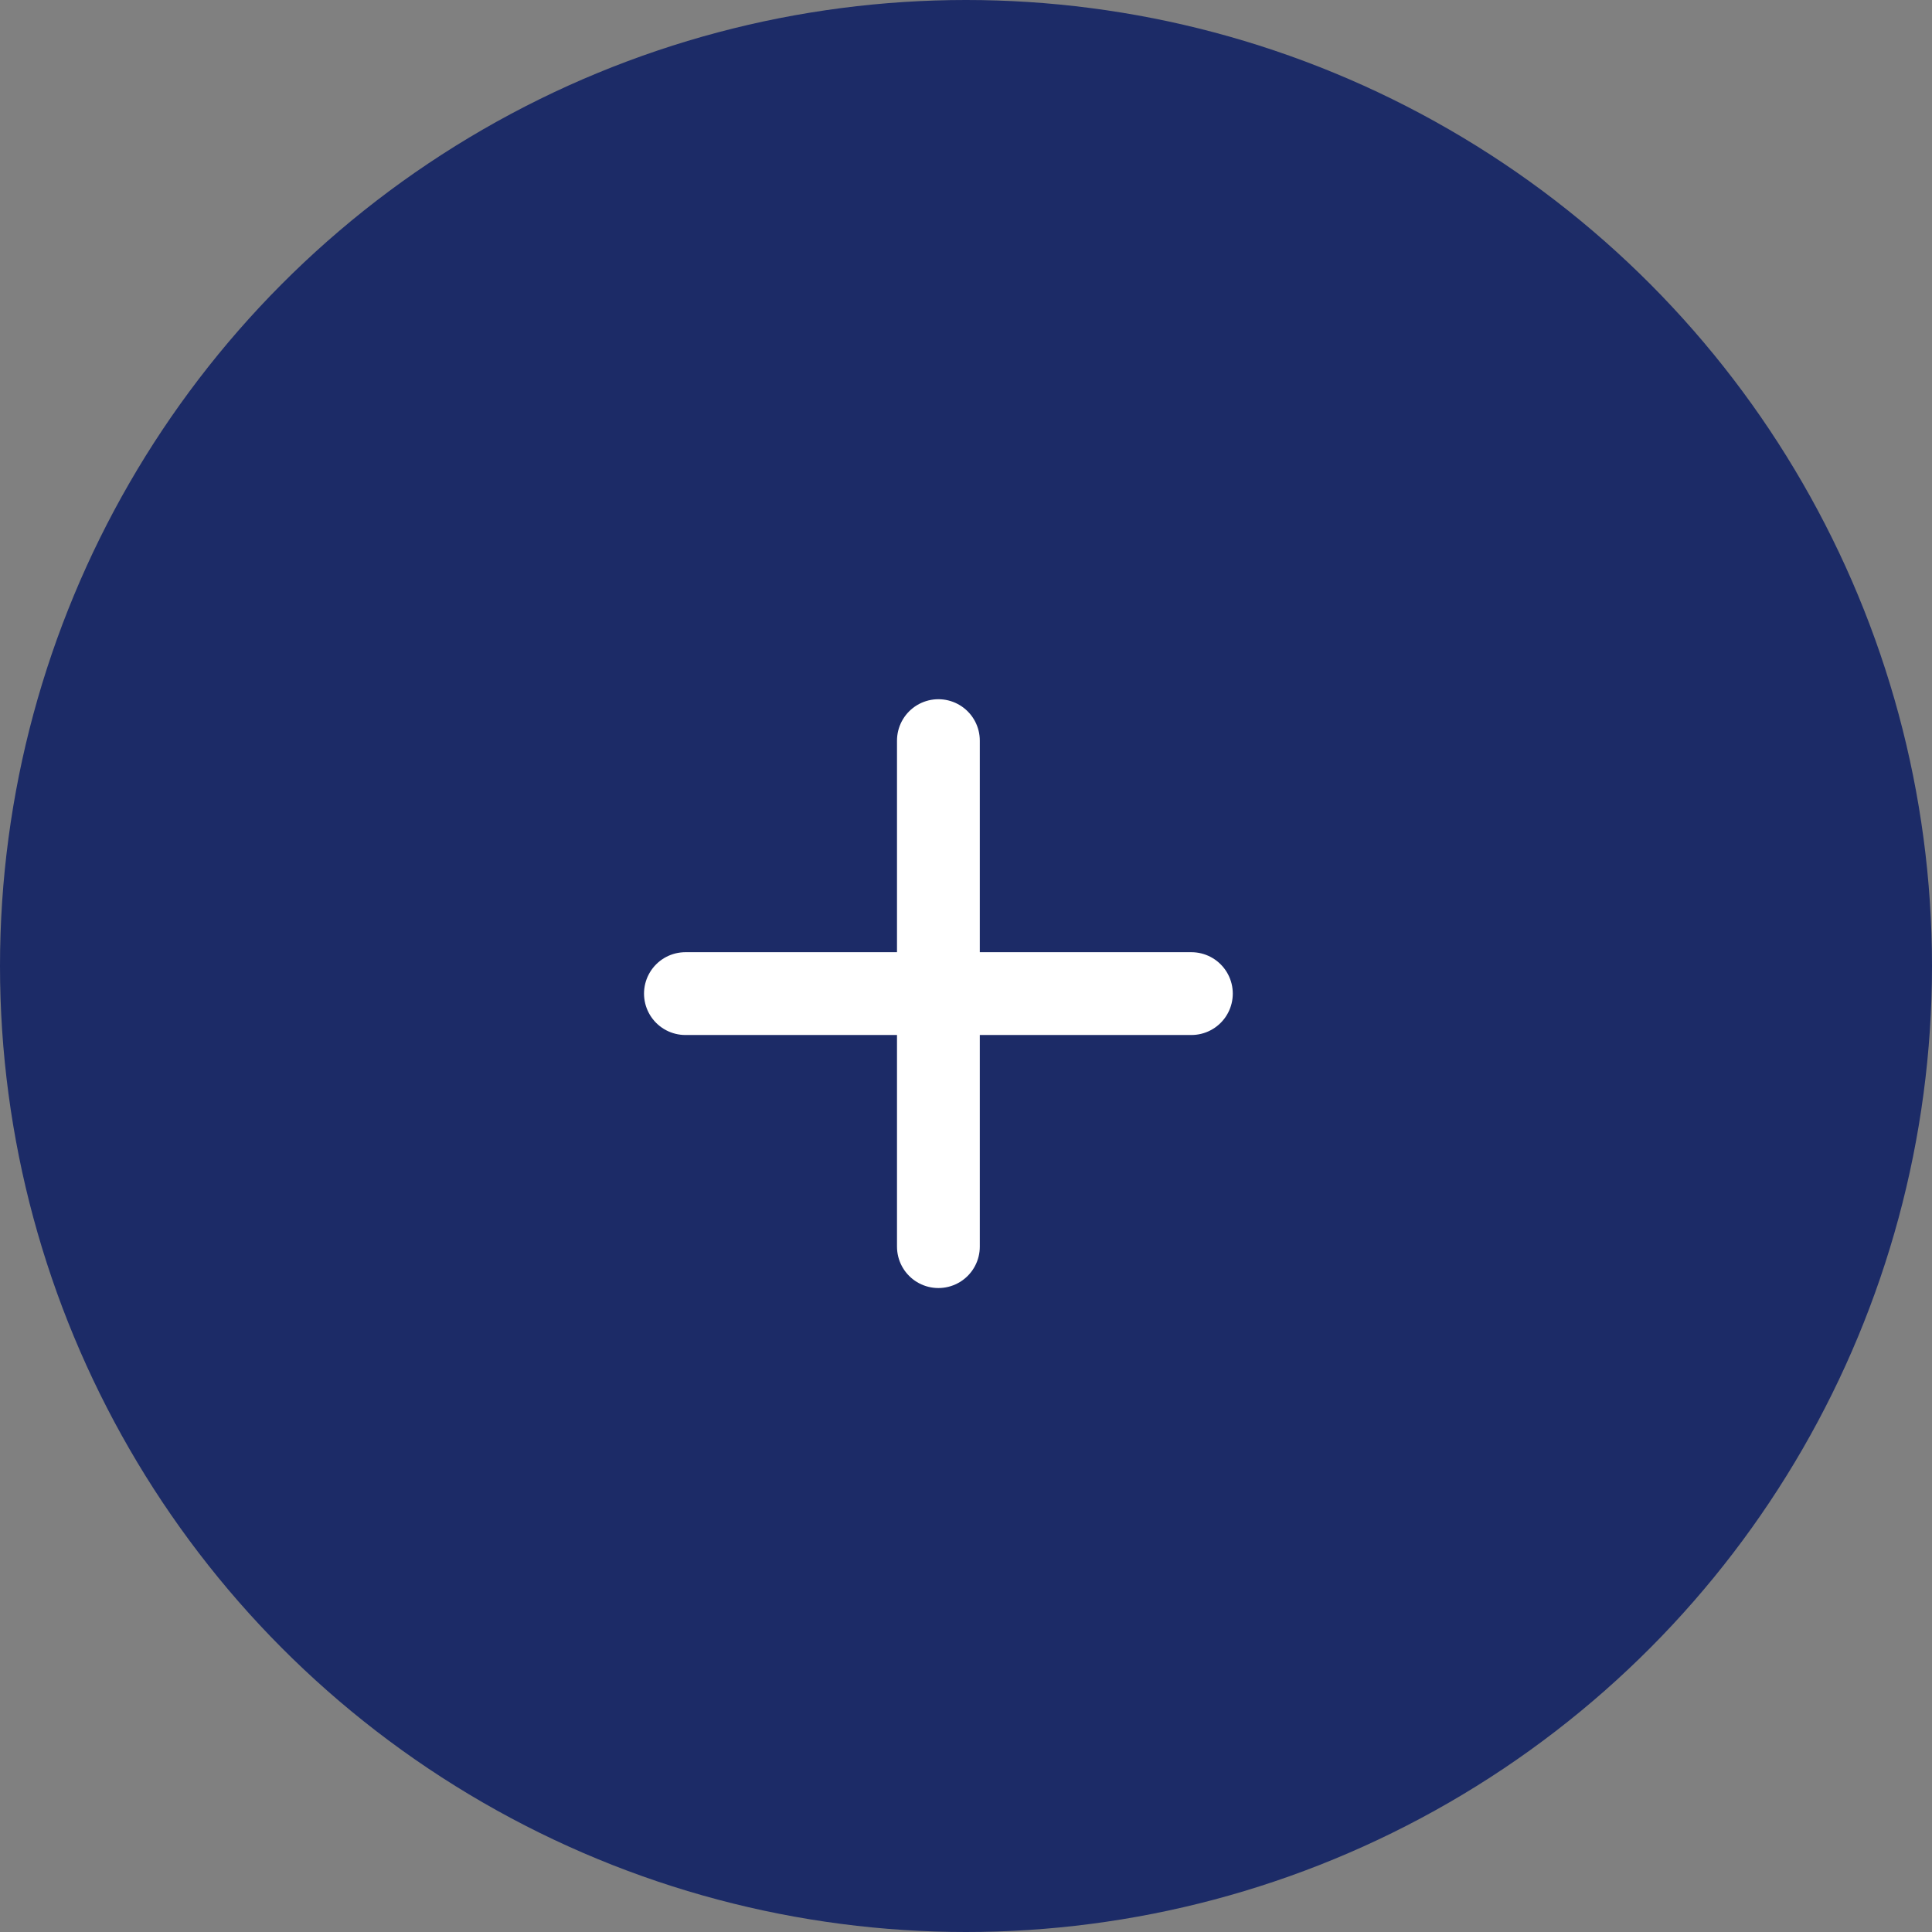
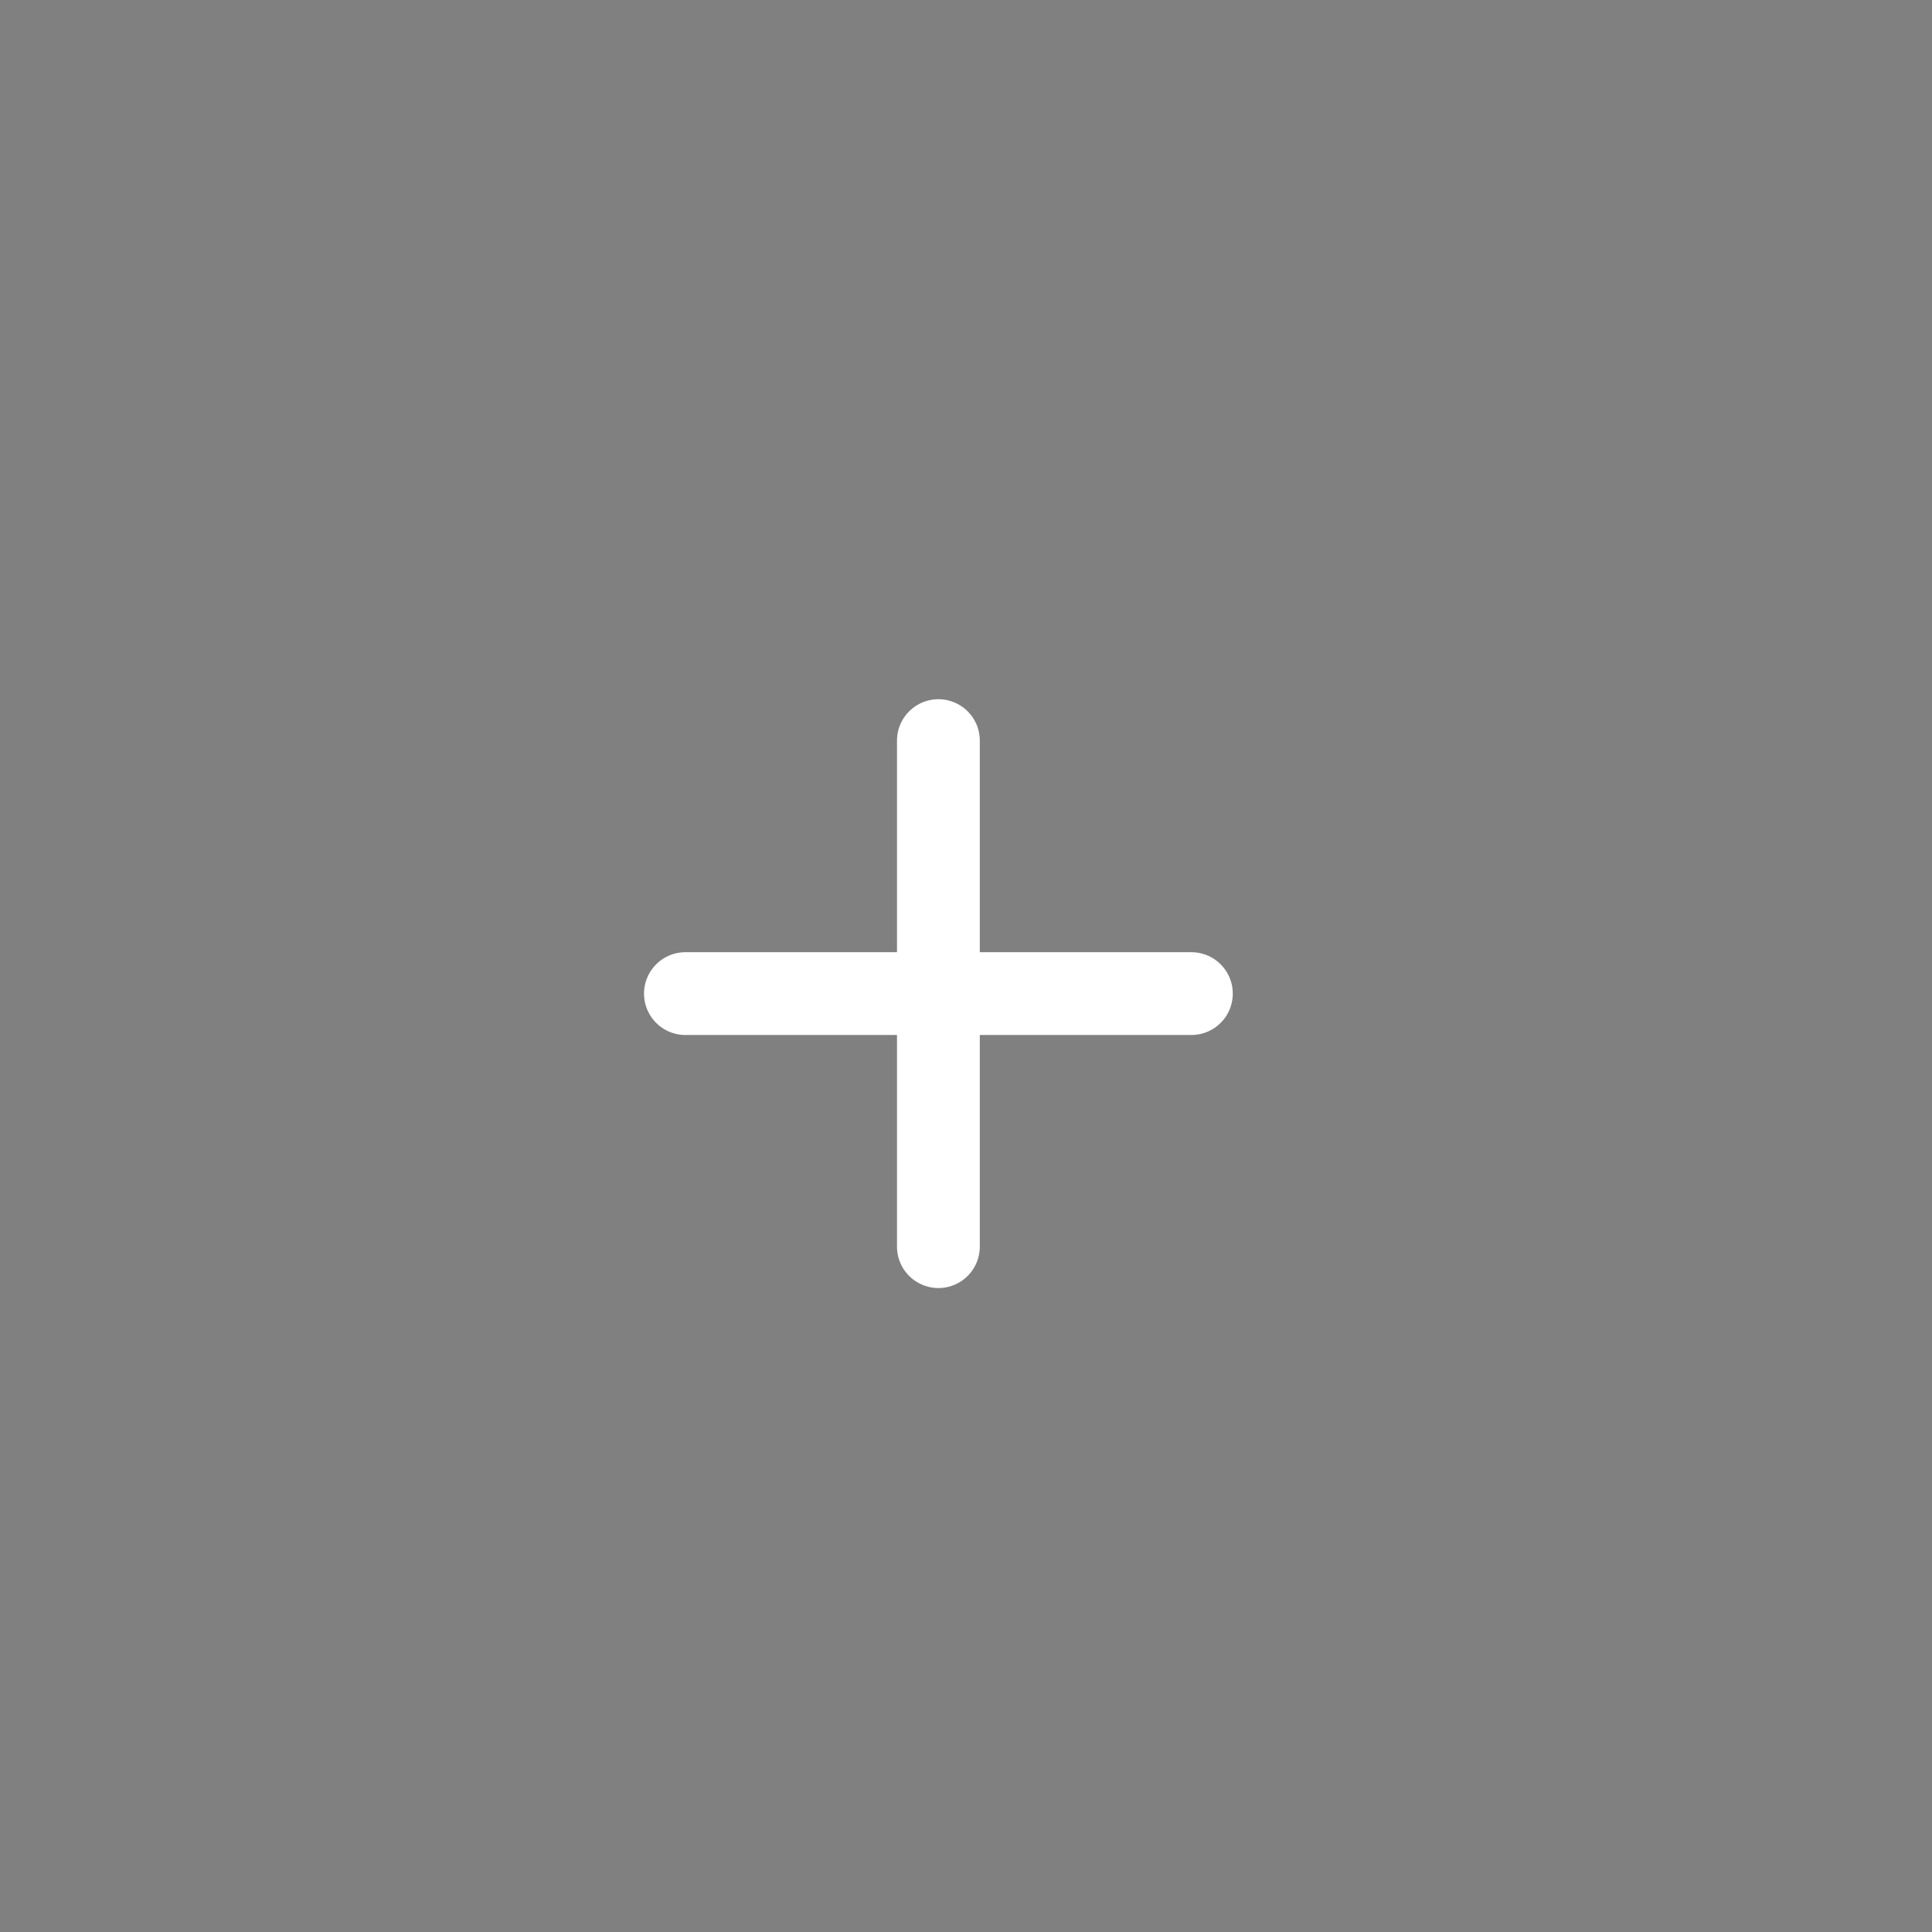
<svg xmlns="http://www.w3.org/2000/svg" width="35" height="35" viewBox="0 0 35 35" fill="none">
  <rect x="0" y="0" width="35" height="35" fill="#808080" stroke="none" />
-   <circle cx="17.5" cy="17.5" r="17.5" fill="#1C2B67" />
  <path d="M17 13.417V22.584M12.417 18H21.583" stroke="white" stroke-width="1.5" stroke-linecap="round" stroke-linejoin="round" />
</svg>